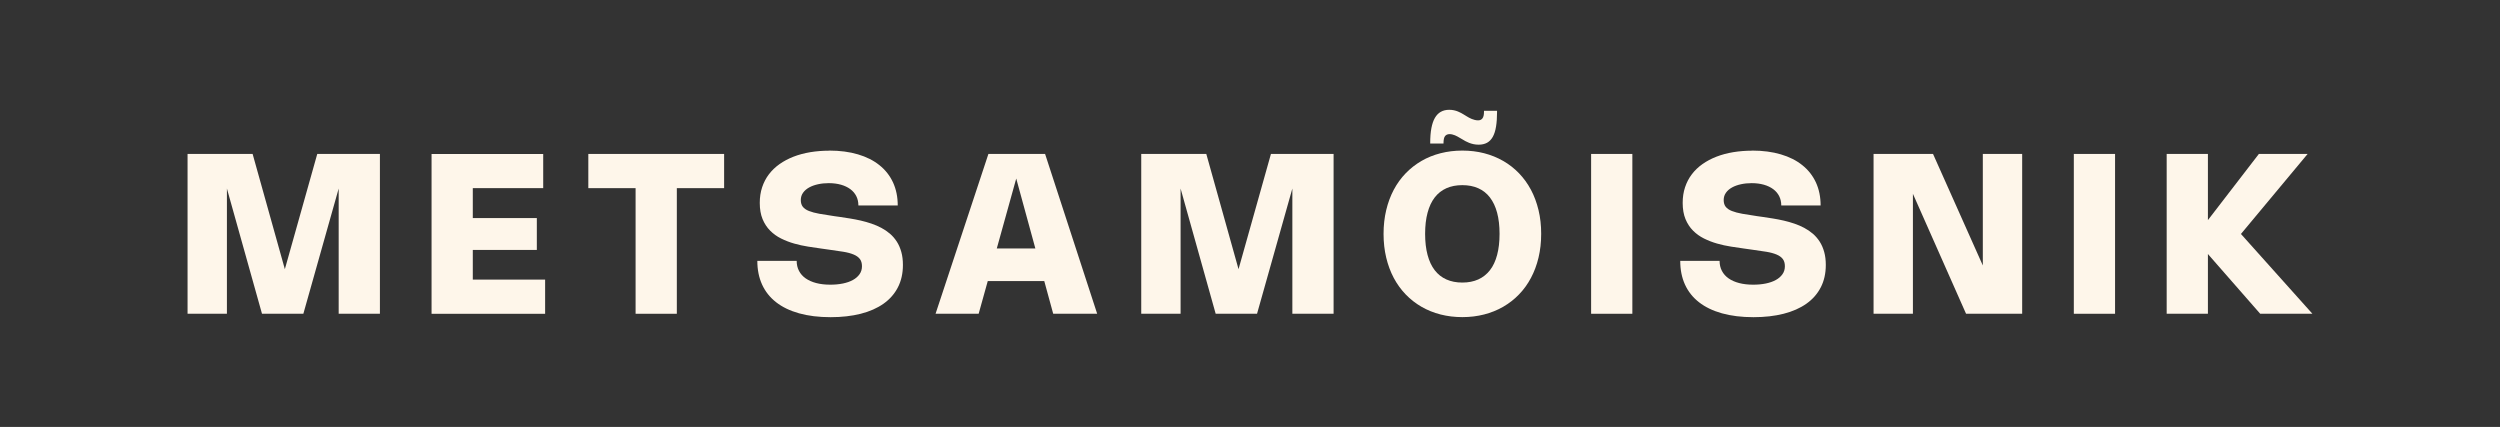
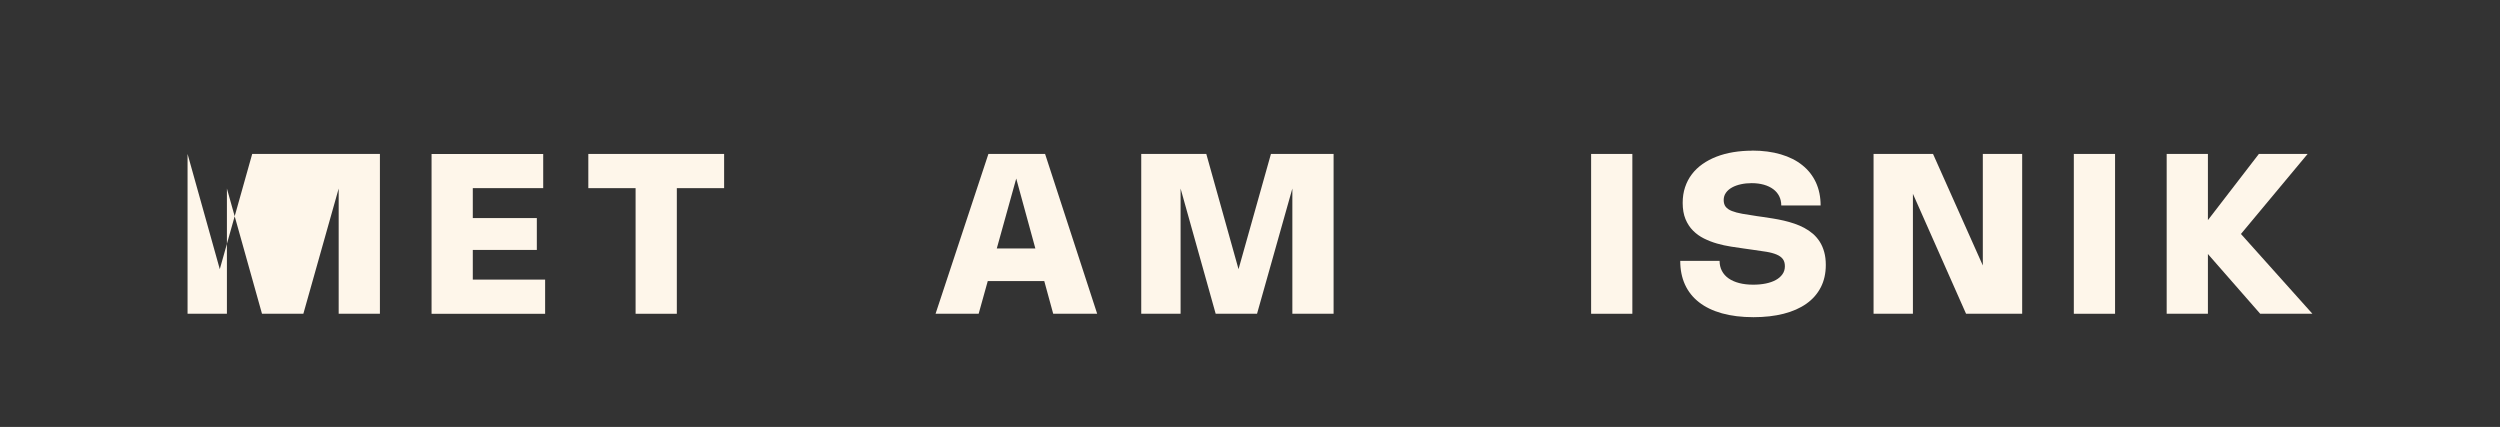
<svg xmlns="http://www.w3.org/2000/svg" id="Layer_1" viewBox="0 0 850 145.16">
  <rect x="0" y="0" width="850" height="145.16" fill="#333333" stroke="none" />
  <defs>
    <style>.cls-1{fill:#FEF6EA;}</style>
  </defs>
-   <path class="cls-1" d="M129.17,52.34v54.34h-14.02v-42.58l-12.01,42.58h-14.06l-11.93-42.58v42.58h-13.38v-54.34h22.12l10.96,39.18,11.02-39.18h21.3Z" />
+   <path class="cls-1" d="M129.17,52.34v54.34h-14.02v-42.58l-12.01,42.58h-14.06l-11.93-42.58v42.58h-13.38v-54.34l10.96,39.18,11.02-39.18h21.3Z" />
  <path class="cls-1" d="M184.69,52.34v11.63h-23.94v10.17h21.77v10.83h-21.77v10.09h24.59v11.63h-38.61v-54.34h37.96Z" />
  <path class="cls-1" d="M246.19,63.97h-16.07v42.71h-14.02v-42.71h-16.07v-11.63h46.17v11.63Z" />
-   <path class="cls-1" d="M281.97,51.2c3.61,0,6.85.43,9.73,1.28,2.88.85,5.32,2.08,7.32,3.69,2.01,1.6,3.54,3.56,4.61,5.86,1.06,2.31,1.6,4.92,1.6,7.83h-13.38c0-1.18-.24-2.24-.71-3.17s-1.15-1.73-2.03-2.38c-.88-.65-1.94-1.16-3.18-1.51s-2.63-.53-4.16-.53c-1.27,0-2.47.12-3.62.37s-2.16.61-3.03,1.09-1.57,1.08-2.08,1.8c-.51.72-.77,1.54-.77,2.48s.23,1.72.69,2.3c.46.58,1.16,1.06,2.1,1.43.94.37,2.12.69,3.53.94,1.42.25,3.08.52,5,.8l1.92.27c1.13.17,2.3.35,3.52.54,1.22.2,2.43.43,3.65.71,1.22.28,2.41.62,3.59,1.02,1.18.4,2.3.88,3.36,1.44s2.05,1.23,2.95,2,1.67,1.67,2.33,2.69,1.16,2.18,1.53,3.5c.37,1.31.55,2.79.55,4.44,0,2.86-.57,5.4-1.71,7.61-1.14,2.21-2.77,4.07-4.9,5.57s-4.71,2.64-7.74,3.41c-3.03.77-6.44,1.16-10.23,1.16-4.04,0-7.61-.44-10.72-1.31s-5.71-2.13-7.81-3.77c-2.1-1.64-3.69-3.64-4.77-6.01-1.08-2.37-1.62-5.05-1.62-8.06h13.38c0,1.27.26,2.4.79,3.41s1.28,1.86,2.27,2.55,2.19,1.22,3.6,1.59,3.01.55,4.8.55c1.52,0,2.94-.13,4.25-.4,1.31-.27,2.44-.66,3.4-1.19.96-.53,1.71-1.18,2.26-1.96.55-.78.83-1.68.83-2.71s-.24-1.85-.71-2.47c-.48-.62-1.18-1.13-2.11-1.52s-2.09-.71-3.49-.94-3-.47-4.83-.71l-2.55-.36c-1.46-.2-2.99-.43-4.6-.68-1.61-.25-3.19-.6-4.75-1.04-1.56-.44-3.04-1.02-4.46-1.72-1.41-.7-2.66-1.6-3.73-2.68-1.08-1.08-1.93-2.39-2.57-3.93-.63-1.54-.95-3.37-.95-5.5,0-1.92.27-3.7.81-5.32s1.3-3.09,2.3-4.4c1-1.31,2.2-2.47,3.62-3.47s3-1.84,4.75-2.52,3.65-1.19,5.7-1.53,4.21-.51,6.48-.51Z" />
  <path class="cls-1" d="M318.09,106.68l17.97-54.34h19.27l17.71,54.34h-14.95l-3.04-11.12h-19.21l-3.1,11.12h-14.65ZM352.02,84.47l-6.5-23.77-6.61,23.77h13.11Z" />
  <path class="cls-1" d="M453.42,52.34v54.34h-14.02v-42.58l-12.01,42.58h-14.06l-11.93-42.58v42.58h-13.38v-54.34h22.12l10.96,39.18,11.02-39.18h21.3Z" />
-   <path class="cls-1" d="M470.41,79.51c0-2.86.3-5.55.9-8.07s1.46-4.82,2.57-6.92c1.12-2.1,2.47-3.97,4.06-5.61s3.38-3.04,5.36-4.19,4.14-2.02,6.48-2.62,4.81-.9,7.42-.9,5.08.3,7.41.9c2.33.6,4.49,1.48,6.48,2.62s3.78,2.54,5.37,4.19c1.59,1.65,2.94,3.52,4.06,5.61,1.12,2.1,1.97,4.4,2.58,6.92s.9,5.2.9,8.07-.3,5.55-.9,8.07-1.46,4.82-2.58,6.92c-1.11,2.1-2.47,3.97-4.06,5.61-1.59,1.65-3.38,3.04-5.37,4.19-1.99,1.15-4.15,2.02-6.49,2.62s-4.8.9-7.4.9-5.08-.3-7.42-.9-4.5-1.48-6.48-2.62c-1.98-1.15-3.77-2.54-5.36-4.19-1.59-1.65-2.94-3.52-4.06-5.61-1.11-2.1-1.97-4.4-2.57-6.92s-.9-5.2-.9-8.07ZM484.54,79.51c0,2.71.28,5.1.83,7.17.55,2.07,1.36,3.8,2.43,5.19s2.39,2.44,3.97,3.14c1.58.71,3.38,1.06,5.42,1.06s3.84-.35,5.42-1.06c1.57-.71,2.89-1.76,3.97-3.14s1.89-3.12,2.44-5.19c.55-2.07.83-4.46.83-7.17s-.28-5.12-.83-7.18-1.37-3.79-2.44-5.19-2.4-2.44-3.97-3.14c-1.57-.7-3.38-1.05-5.42-1.05s-3.85.35-5.42,1.05-2.9,1.75-3.97,3.14-1.88,3.12-2.43,5.19c-.55,2.06-.83,4.46-.83,7.18ZM509,37.98c0,1.98-.12,3.67-.35,5.08-.23,1.41-.6,2.57-1.11,3.48-.51.91-1.16,1.57-1.95,2-.79.43-1.74.65-2.84.65-.63,0-1.22-.06-1.77-.18-.54-.12-1.04-.27-1.5-.45-.46-.18-.87-.37-1.23-.57-.36-.2-.67-.39-.94-.55l-1.16-.67c-.19-.11-.41-.24-.66-.38-.25-.14-.51-.27-.8-.38-.28-.11-.58-.21-.89-.29-.31-.08-.62-.12-.94-.12-.68,0-1.2.23-1.55.68s-.52,1.26-.52,2.41v.11h-4.52v-.19c0-3.84.53-6.68,1.59-8.52,1.06-1.84,2.68-2.76,4.87-2.76.57,0,1.1.05,1.6.16s.94.24,1.35.41c.41.17.77.34,1.09.51.32.18.6.34.85.49l1.1.67c.22.13.46.27.74.43.28.16.59.3.92.44.33.13.69.25,1.05.34.37.09.75.14,1.14.14.62,0,1.11-.22,1.46-.67s.53-1.2.53-2.28v-.29h4.43v.29Z" />
  <path class="cls-1" d="M555,106.68h-14.02v-54.34h14.02v54.34Z" />
  <path class="cls-1" d="M595.75,51.2c3.61,0,6.85.43,9.73,1.28,2.88.85,5.32,2.08,7.32,3.69,2.01,1.6,3.54,3.56,4.61,5.86,1.06,2.31,1.6,4.92,1.6,7.83h-13.38c0-1.18-.24-2.24-.71-3.17s-1.15-1.73-2.03-2.38c-.88-.65-1.94-1.16-3.18-1.51s-2.63-.53-4.16-.53c-1.27,0-2.47.12-3.62.37s-2.16.61-3.03,1.09-1.57,1.08-2.08,1.8c-.51.72-.77,1.54-.77,2.48s.23,1.72.69,2.3c.46.58,1.16,1.06,2.1,1.43.94.37,2.12.69,3.53.94,1.42.25,3.08.52,5,.8l1.92.27c1.13.17,2.3.35,3.52.54,1.22.2,2.43.43,3.65.71,1.22.28,2.41.62,3.59,1.02,1.18.4,2.3.88,3.36,1.44s2.05,1.23,2.95,2,1.67,1.67,2.33,2.69,1.16,2.18,1.53,3.5c.37,1.31.55,2.79.55,4.44,0,2.86-.57,5.4-1.71,7.61-1.14,2.21-2.77,4.07-4.9,5.57s-4.71,2.64-7.74,3.41c-3.03.77-6.44,1.16-10.23,1.16-4.04,0-7.61-.44-10.72-1.31s-5.71-2.13-7.81-3.77-3.69-3.64-4.77-6.01c-1.08-2.37-1.61-5.05-1.61-8.06h13.38c0,1.27.26,2.4.79,3.41s1.28,1.86,2.27,2.55,2.19,1.22,3.6,1.59,3.01.55,4.8.55c1.52,0,2.94-.13,4.25-.4,1.31-.27,2.44-.66,3.4-1.19.96-.53,1.71-1.18,2.26-1.96.55-.78.83-1.68.83-2.71s-.24-1.85-.71-2.47c-.48-.62-1.18-1.13-2.11-1.52s-2.09-.71-3.49-.94-3-.47-4.83-.71l-2.55-.36c-1.46-.2-2.99-.43-4.6-.68-1.61-.25-3.19-.6-4.75-1.04-1.56-.44-3.04-1.02-4.46-1.72-1.41-.7-2.66-1.6-3.73-2.68-1.08-1.08-1.93-2.39-2.57-3.93-.63-1.54-.95-3.37-.95-5.5,0-1.92.27-3.7.81-5.32.54-1.62,1.3-3.09,2.3-4.4.99-1.31,2.2-2.47,3.62-3.47s3-1.84,4.75-2.52,3.65-1.19,5.7-1.53,4.21-.51,6.48-.51Z" />
  <path class="cls-1" d="M687.54,106.68h-19.08l-18.07-40.79v40.79h-13.38v-54.34h20.22l16.93,37.92v-37.92h13.38v54.34Z" />
  <path class="cls-1" d="M719.12,106.68h-14.02v-54.34h14.02v54.34Z" />
  <path class="cls-1" d="M761.92,79.55l24.3,27.13h-17.75l-17.78-20.31v20.31h-14.02v-54.34h14.02v22.5l17.33-22.5h16.57l-22.67,27.21Z" />
</svg>